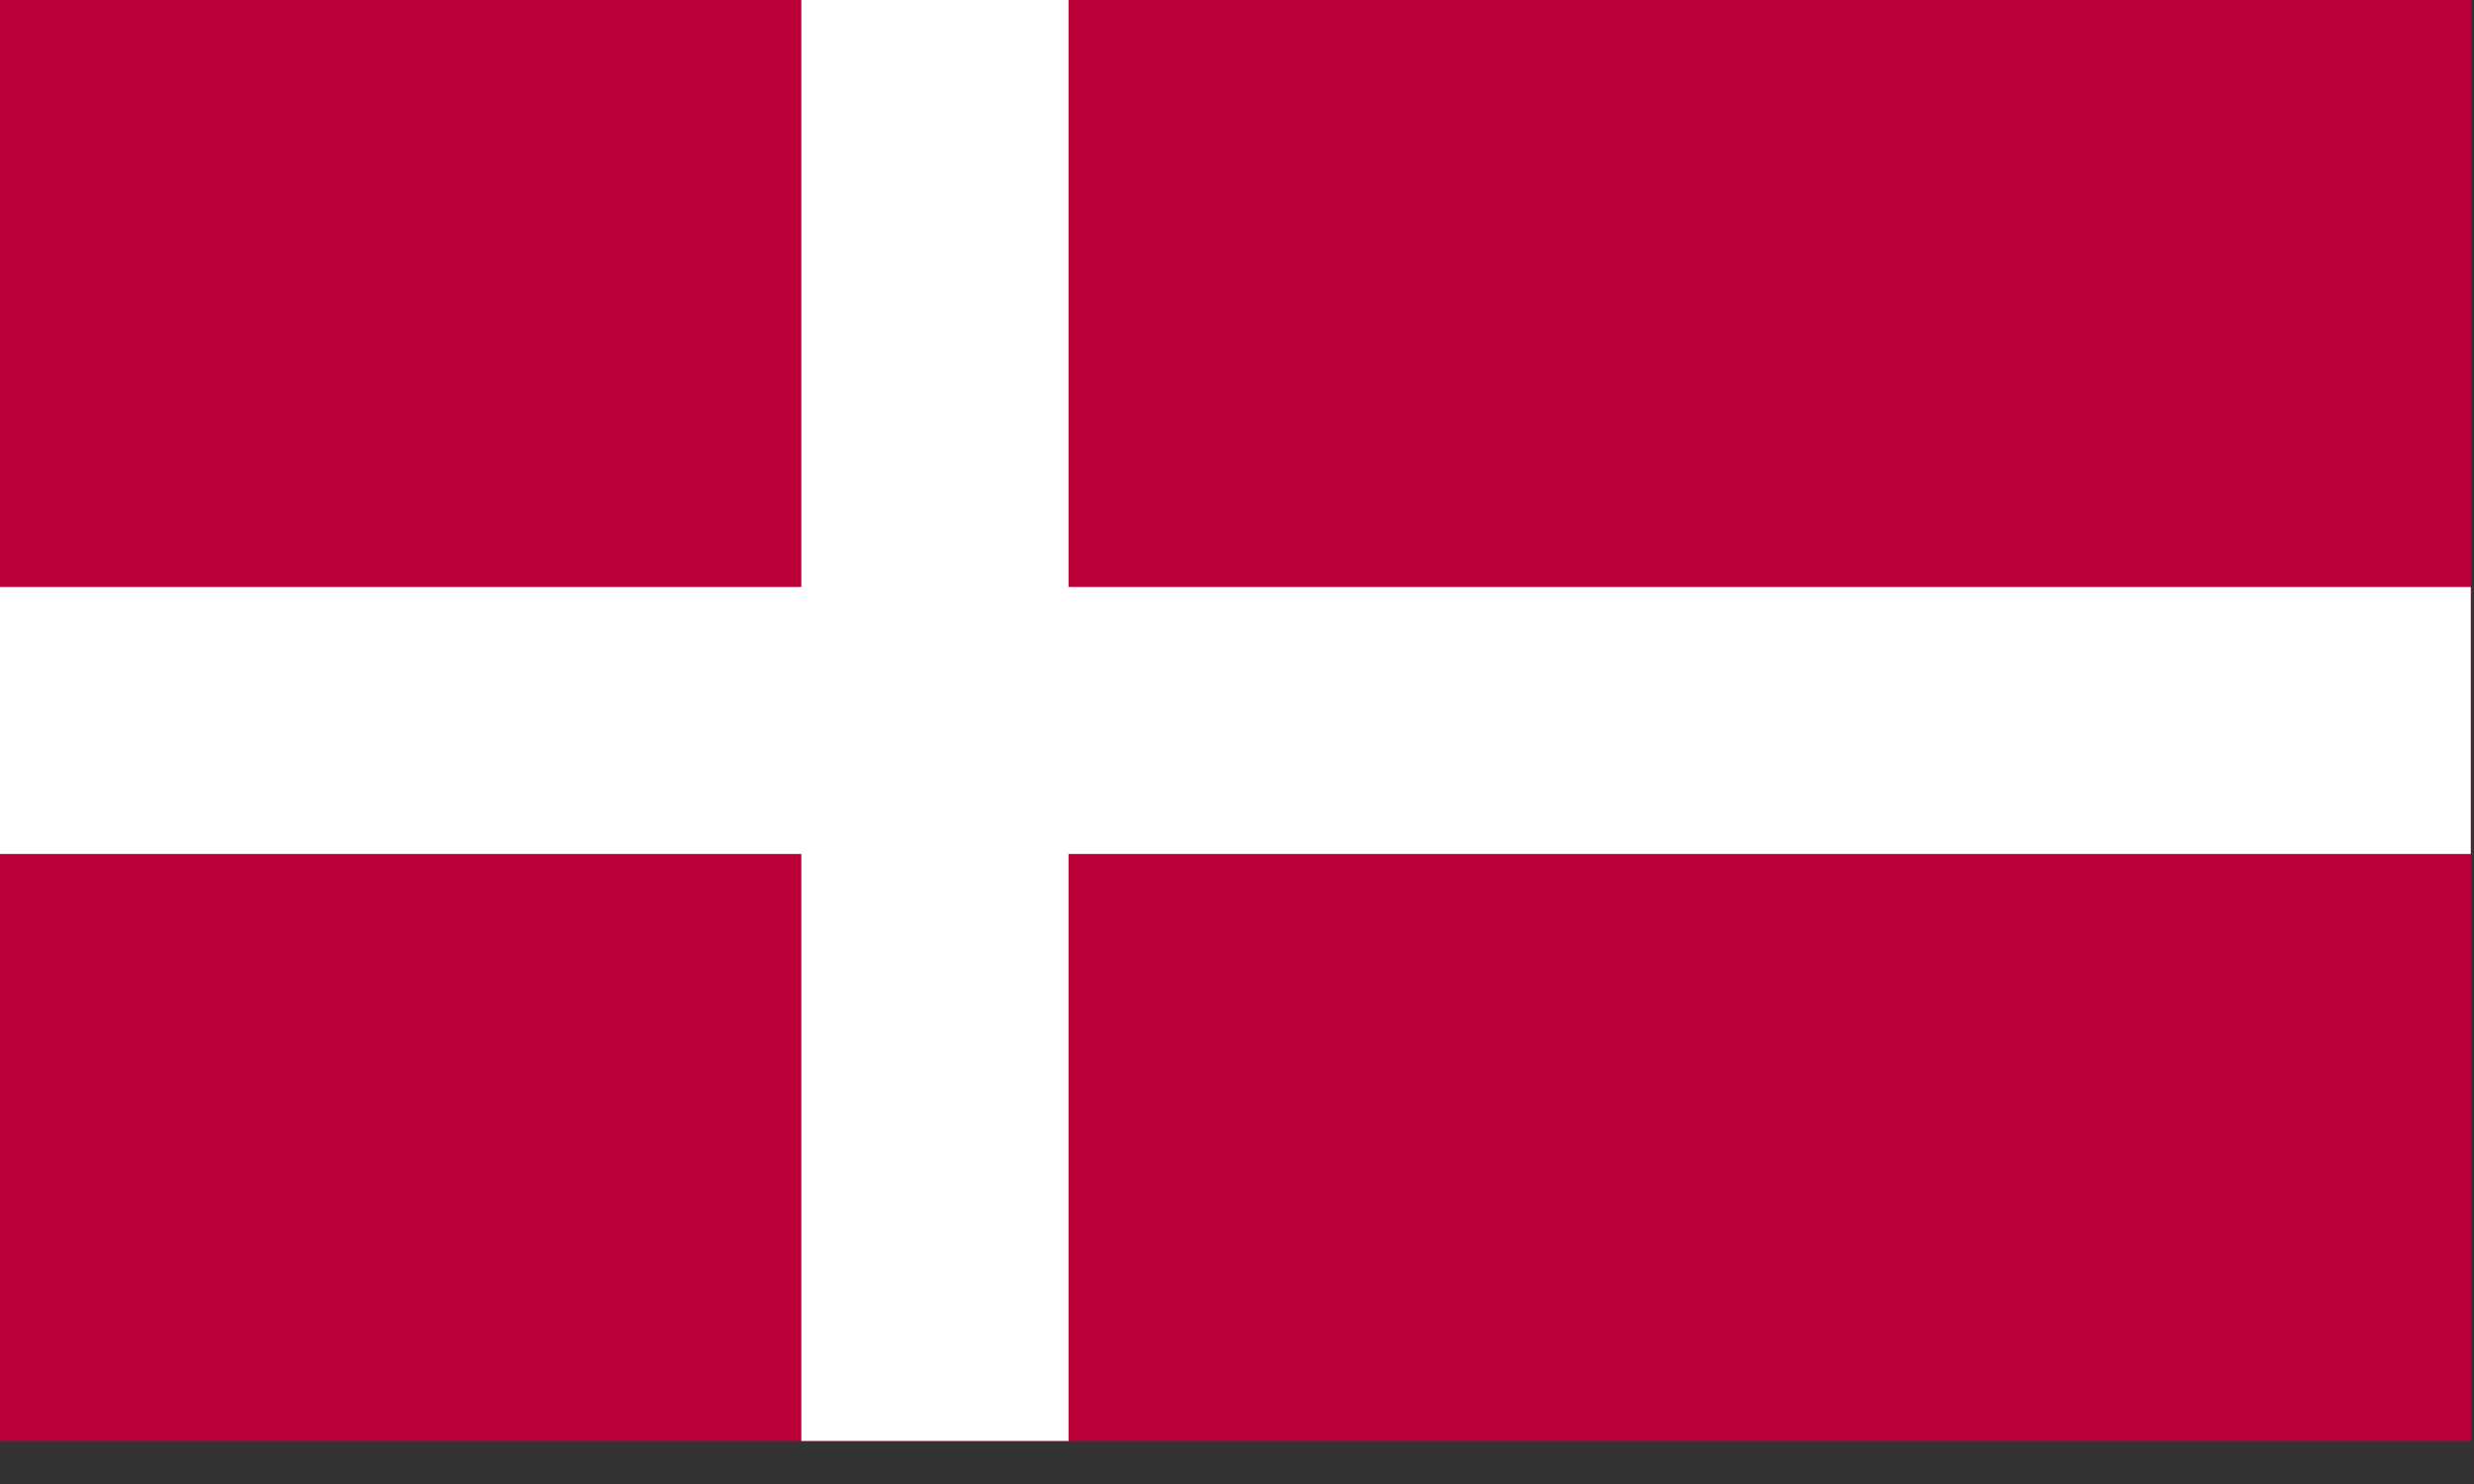
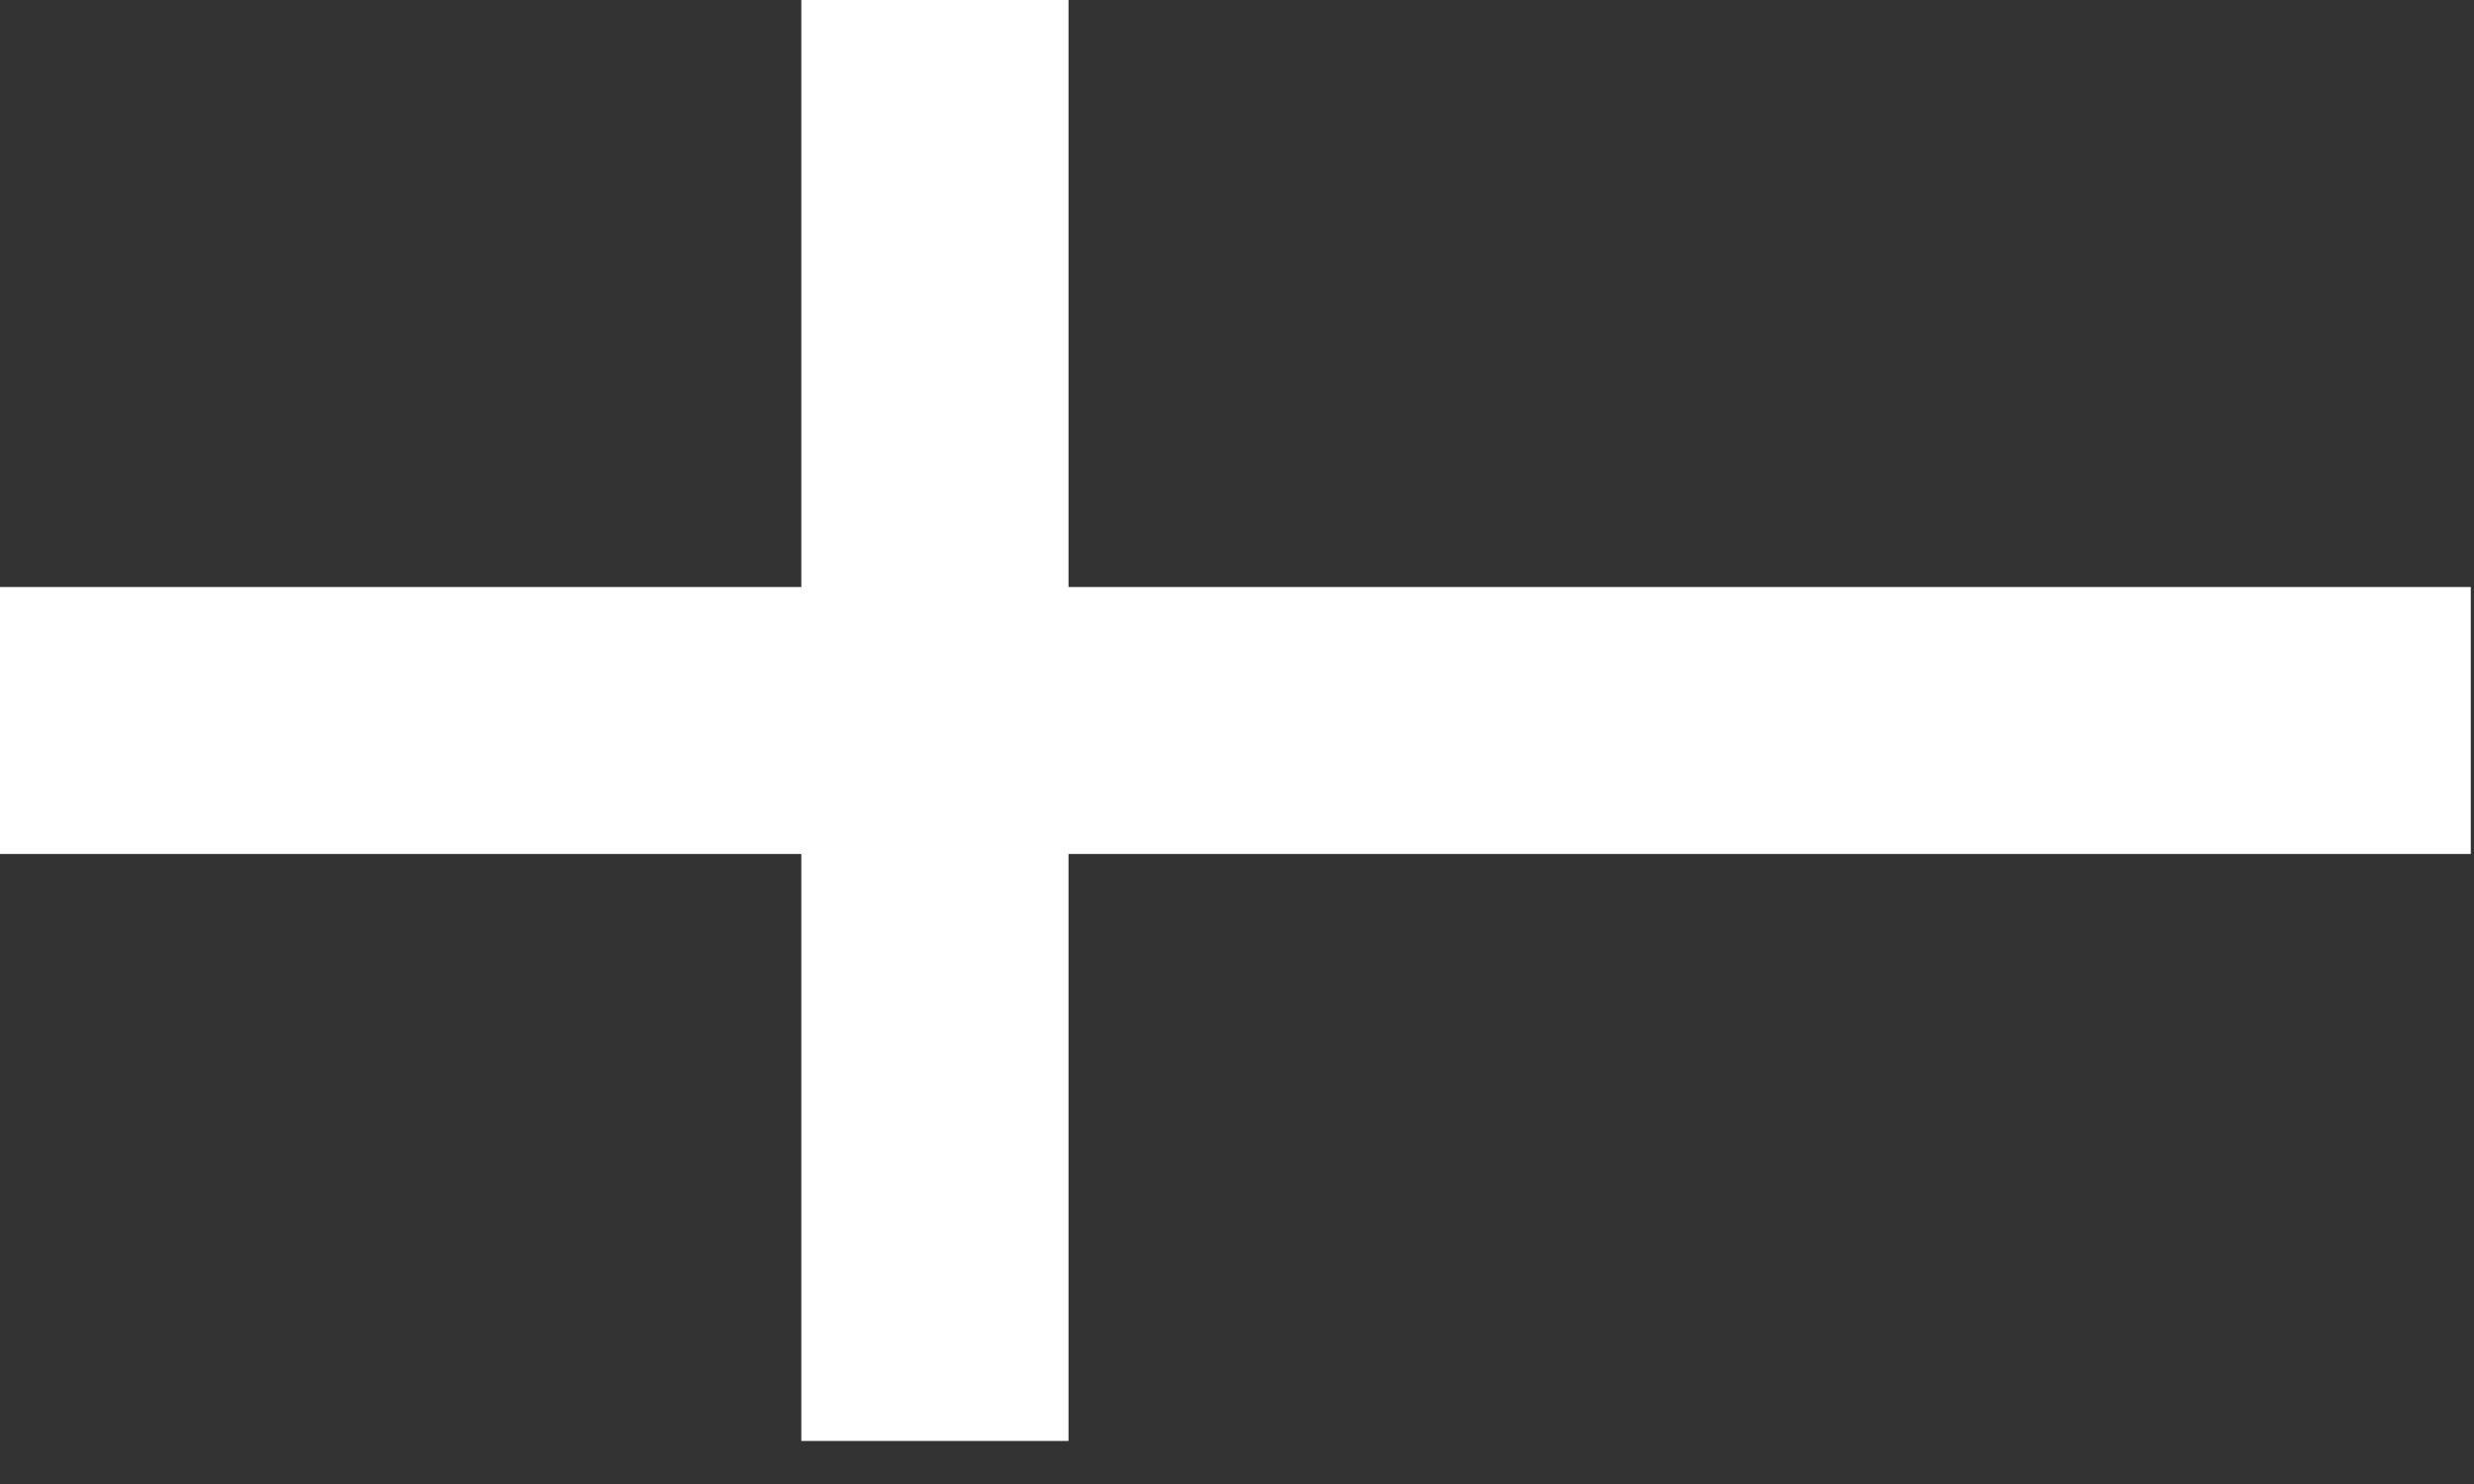
<svg xmlns="http://www.w3.org/2000/svg" width="30" height="18" viewBox="0 0 30 18">
  <rect x="0" y="0" width="30" height="18" fill="#333333" stroke="none" />
  <g fill="none" fill-rule="evenodd">
-     <path fill="#BE003A" d="M0 17.478h29.961V0H0z" />
    <path fill="#FFF" d="M9.717 17.478h3.24V0h-3.24z" />
    <path fill="#FFF" d="M0 10.358h29.961V7.12H0z" />
  </g>
</svg>